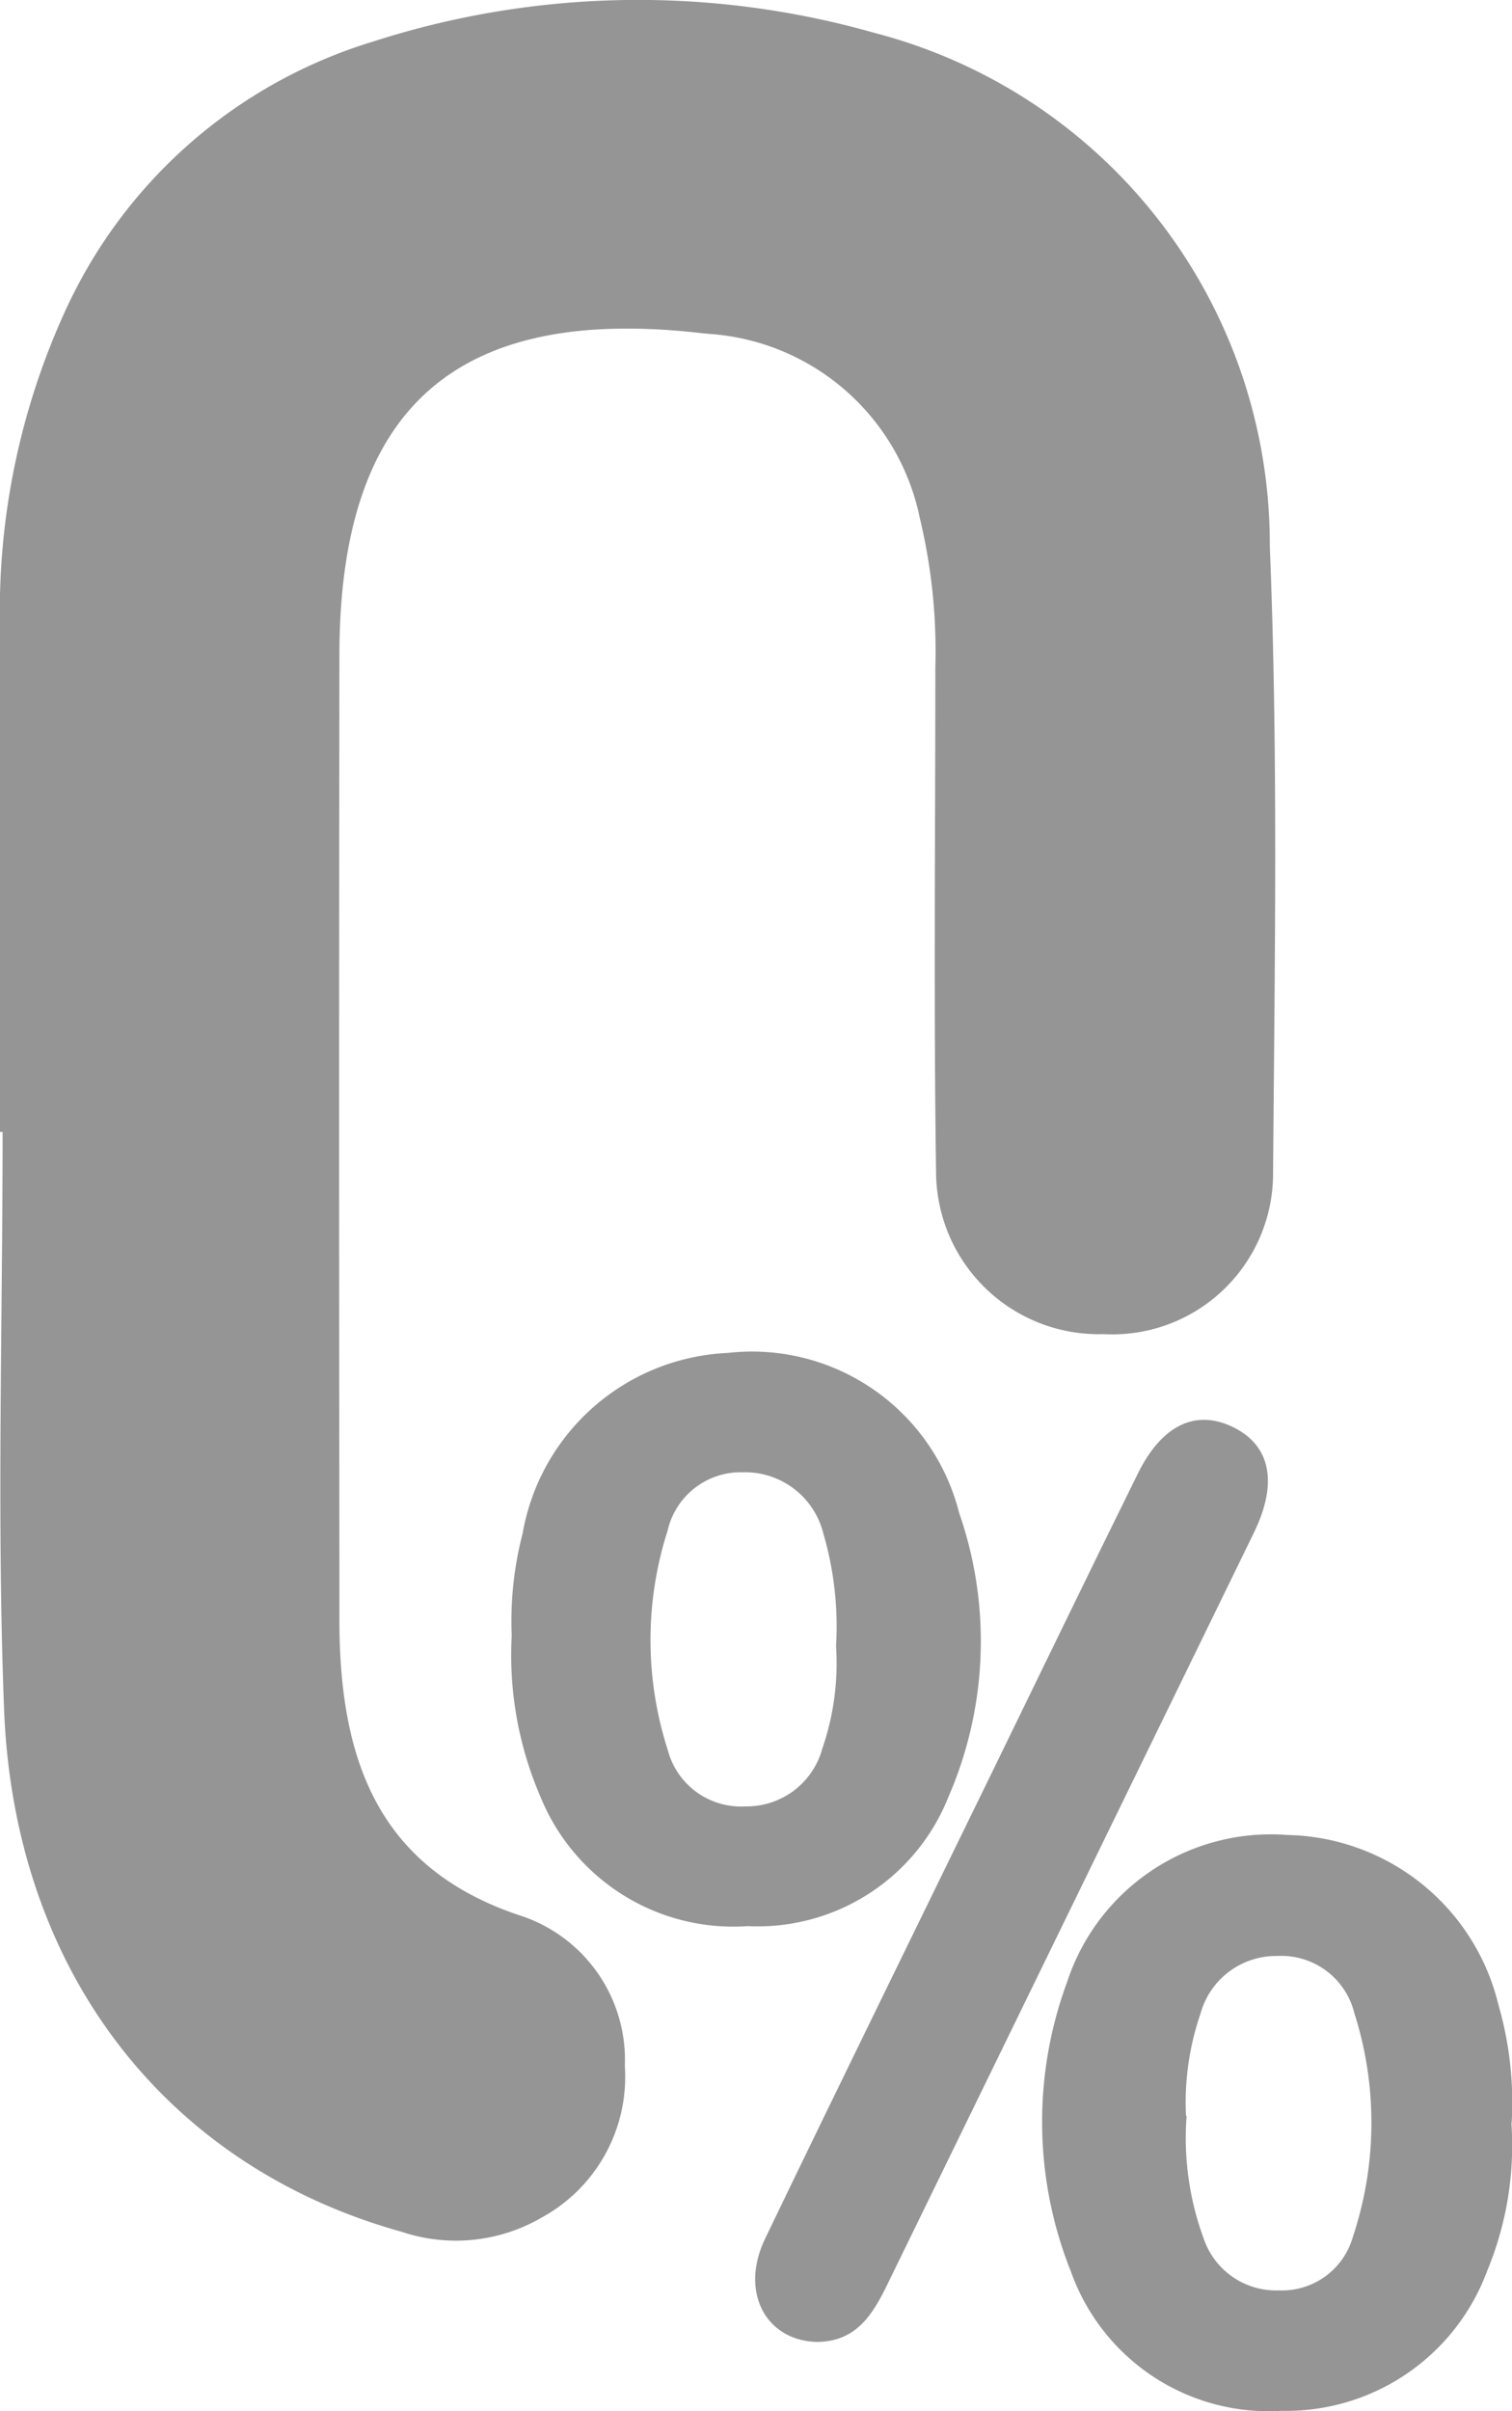
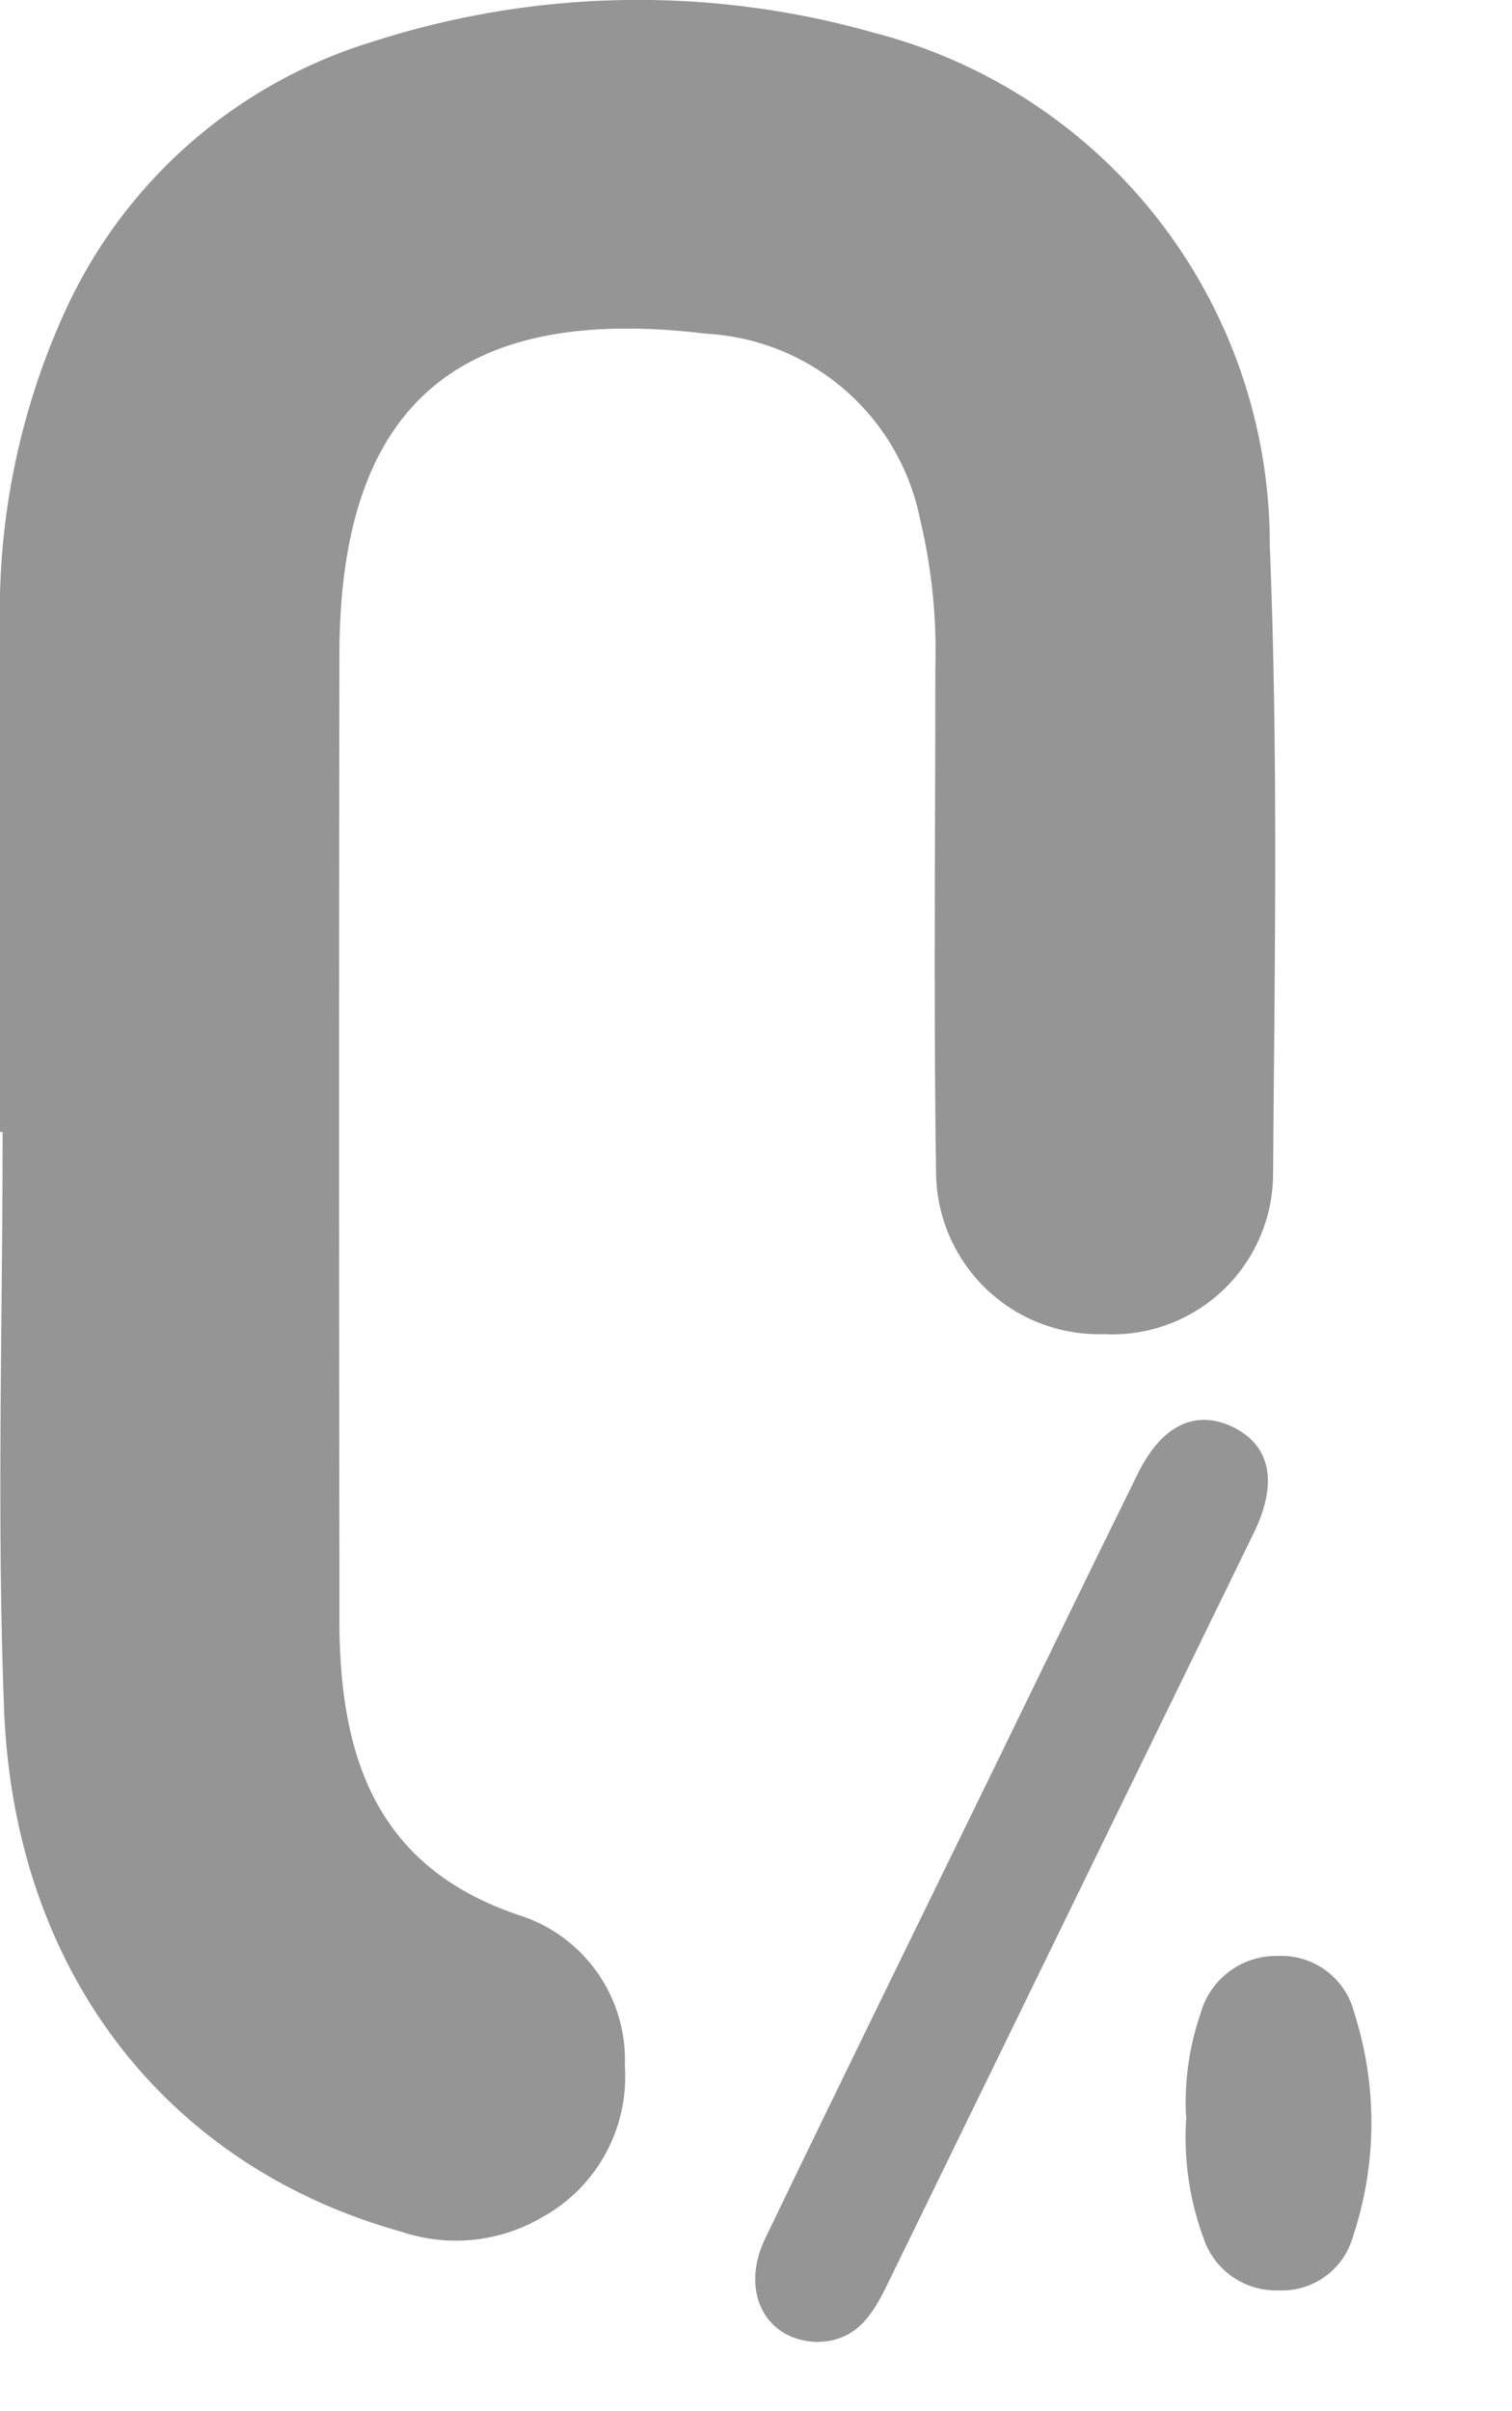
<svg xmlns="http://www.w3.org/2000/svg" width="31.375" height="50" viewBox="0 0 31.375 50">
  <defs>
    <clipPath id="clip-path">
      <rect id="Rectangle_2521" data-name="Rectangle 2521" width="31.375" height="50" fill="#959595" />
    </clipPath>
  </defs>
  <g id="Group_8440" data-name="Group 8440" transform="translate(0 0)">
    <g id="Group_8439" data-name="Group 8439" transform="translate(0 -0.001)" clip-path="url(#clip-path)">
      <path id="Path_44433" data-name="Path 44433" d="M0,23.475V13.02A14.972,14.972,0,0,1,1.359,6.437,10.313,10.313,0,0,1,7.735.865,17.938,17.938,0,0,1,18.142.682a10.955,10.955,0,0,1,8.207,10.644c.177,4.339.1,8.69.068,13.037A3.335,3.335,0,0,1,22.9,27.668,3.376,3.376,0,0,1,19.424,24.3c-.051-3.483-.015-6.969-.015-10.454a11.817,11.817,0,0,0-.322-3.1A4.794,4.794,0,0,0,14.7,6.924l-.108-.01c-5.114-.6-7.541,1.527-7.549,6.657q-.013,9.431,0,18.861c0,.43,0,.862,0,1.293.027,2.794.81,5.053,3.816,6.022a3.149,3.149,0,0,1,2.107,3.1,3.325,3.325,0,0,1-1.72,3.138,3.54,3.54,0,0,1-2.907.3C3.465,44.933.292,40.9.084,35.436c-.152-3.981-.03-7.973-.03-11.961H0" transform="translate(0 0)" fill="#959595" />
-       <path id="Path_44434" data-name="Path 44434" d="M33.8,48.317a6.79,6.79,0,0,1-.5,3.057,4.449,4.449,0,0,1-4.265,2.911,4.356,4.356,0,0,1-4.372-2.878,8.367,8.367,0,0,1-.085-6.009,4.452,4.452,0,0,1,4.579-3.055,4.6,4.6,0,0,1,4.373,3.521,7.283,7.283,0,0,1,.275,2.452m-6.745-.15A6.038,6.038,0,0,0,27.41,50.7a1.586,1.586,0,0,0,1.565,1.087,1.529,1.529,0,0,0,1.536-1.113,7.474,7.474,0,0,0,.029-4.639,1.561,1.561,0,0,0-1.6-1.183,1.627,1.627,0,0,0-1.593,1.2,5.669,5.669,0,0,0-.3,2.113" transform="translate(-2.437 -4.288)" fill="#959595" />
-       <path id="Path_44435" data-name="Path 44435" d="M11.813,37.047a7.22,7.22,0,0,1,.227-2.08A4.526,4.526,0,0,1,16.3,31.219,4.435,4.435,0,0,1,21.1,34.54a8.091,8.091,0,0,1-.222,5.883,4.258,4.258,0,0,1-4.165,2.683,4.319,4.319,0,0,1-4.289-2.652,7.424,7.424,0,0,1-.608-3.406m6.729.245a6.859,6.859,0,0,0-.263-2.325,1.673,1.673,0,0,0-1.66-1.274,1.559,1.559,0,0,0-1.575,1.218,7.429,7.429,0,0,0,.005,4.539,1.57,1.57,0,0,0,1.608,1.172,1.627,1.627,0,0,0,1.6-1.2,5.437,5.437,0,0,0,.285-2.125" transform="translate(-1.196 -3.161)" fill="#959595" />
+       <path id="Path_44434" data-name="Path 44434" d="M33.8,48.317m-6.745-.15A6.038,6.038,0,0,0,27.41,50.7a1.586,1.586,0,0,0,1.565,1.087,1.529,1.529,0,0,0,1.536-1.113,7.474,7.474,0,0,0,.029-4.639,1.561,1.561,0,0,0-1.6-1.183,1.627,1.627,0,0,0-1.593,1.2,5.669,5.669,0,0,0-.3,2.113" transform="translate(-2.437 -4.288)" fill="#959595" />
      <path id="Path_44436" data-name="Path 44436" d="M18.7,51.886c-1.059-.04-1.583-1.052-1.057-2.143,1.572-3.264,3.17-6.516,4.758-9.772.991-2.031,1.975-4.066,2.976-6.093.494-1,1.187-1.333,1.952-.975.8.377.967,1.155.454,2.206q-3.8,7.788-7.6,15.577c-.315.65-.66,1.2-1.481,1.2" transform="translate(-1.766 -3.318)" fill="#959595" />
    </g>
  </g>
</svg>